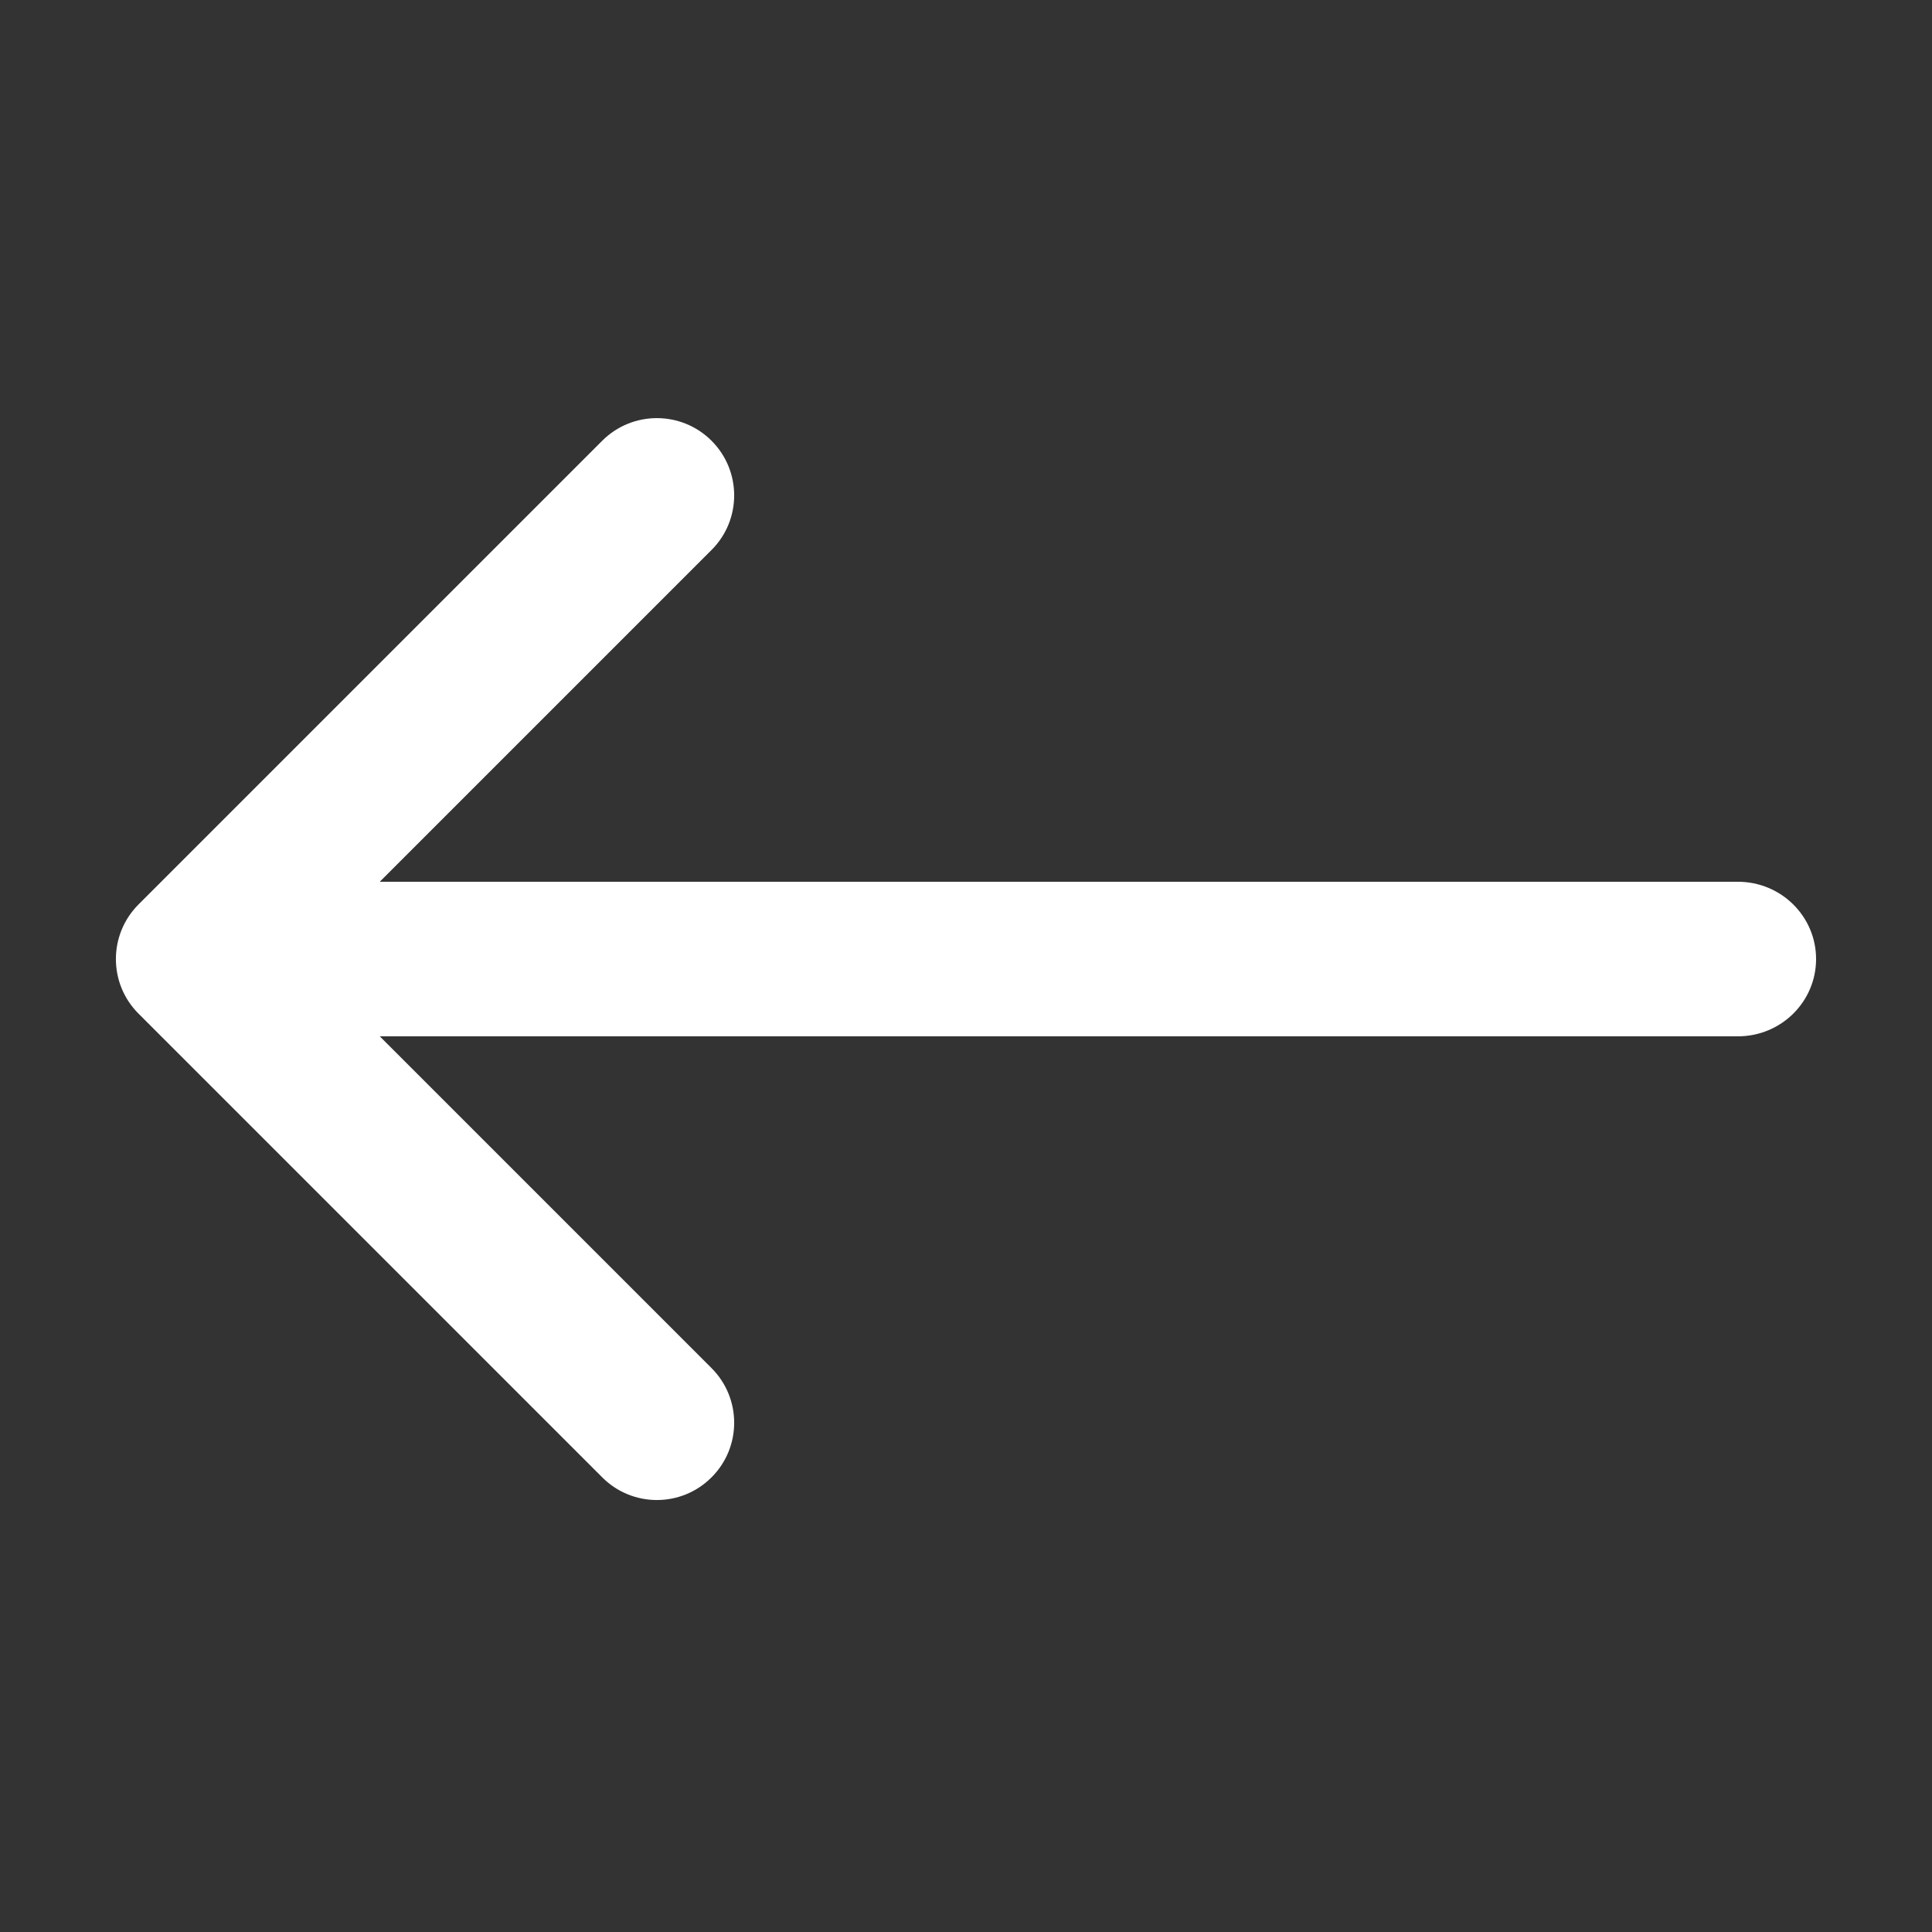
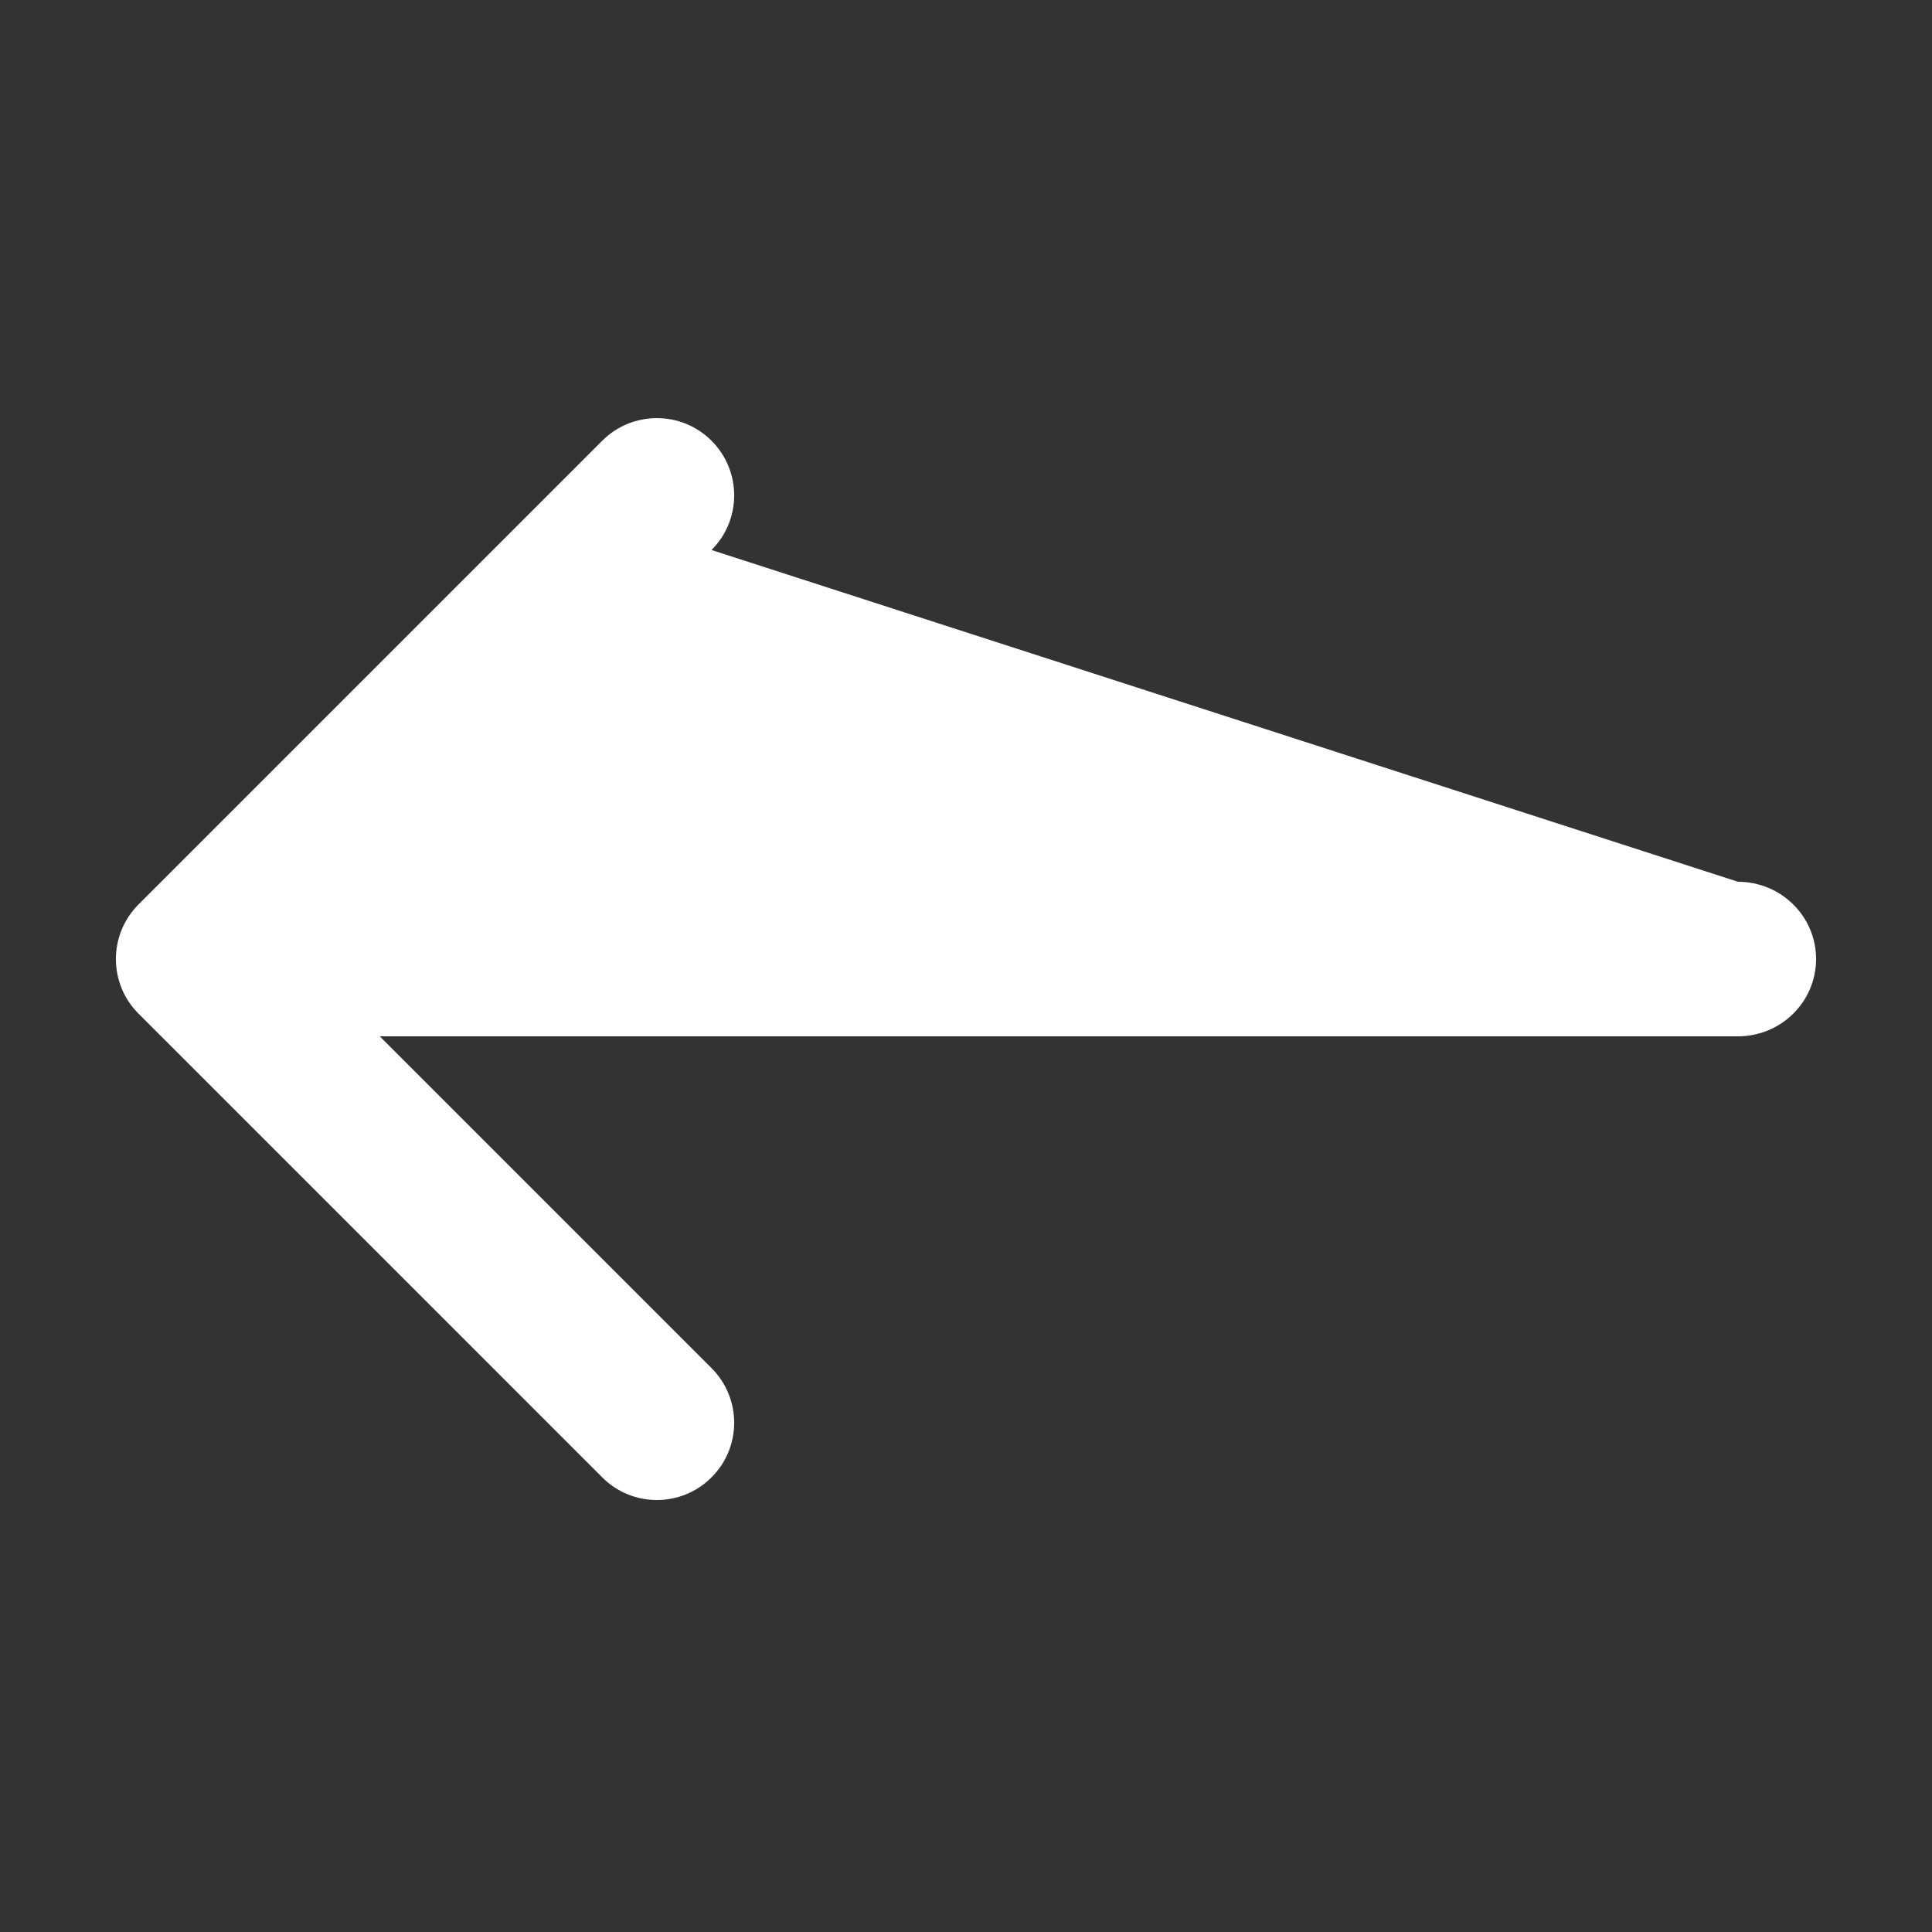
<svg xmlns="http://www.w3.org/2000/svg" width="25" height="25" viewBox="0 0 25 25" fill="none">
  <rect x="0" y="0" width="25" height="25" fill="#333333" stroke="none" />
-   <path d="M9.207 7.117C9.598 6.727 9.598 6.094 9.207 5.703C8.817 5.313 8.183 5.313 7.793 5.703L1.793 11.703C1.402 12.094 1.402 12.727 1.793 13.117L7.793 19.117C8.183 19.508 8.817 19.508 9.207 19.117C9.598 18.727 9.598 18.094 9.207 17.703L4.914 13.41H22.489C23.048 13.41 23.5 12.962 23.5 12.41C23.5 11.858 23.048 11.41 22.489 11.41H4.914L9.207 7.117Z" fill="white" />
+   <path d="M9.207 7.117C9.598 6.727 9.598 6.094 9.207 5.703C8.817 5.313 8.183 5.313 7.793 5.703L1.793 11.703C1.402 12.094 1.402 12.727 1.793 13.117L7.793 19.117C8.183 19.508 8.817 19.508 9.207 19.117C9.598 18.727 9.598 18.094 9.207 17.703L4.914 13.41H22.489C23.048 13.41 23.5 12.962 23.5 12.41C23.5 11.858 23.048 11.41 22.489 11.41L9.207 7.117Z" fill="white" />
</svg>